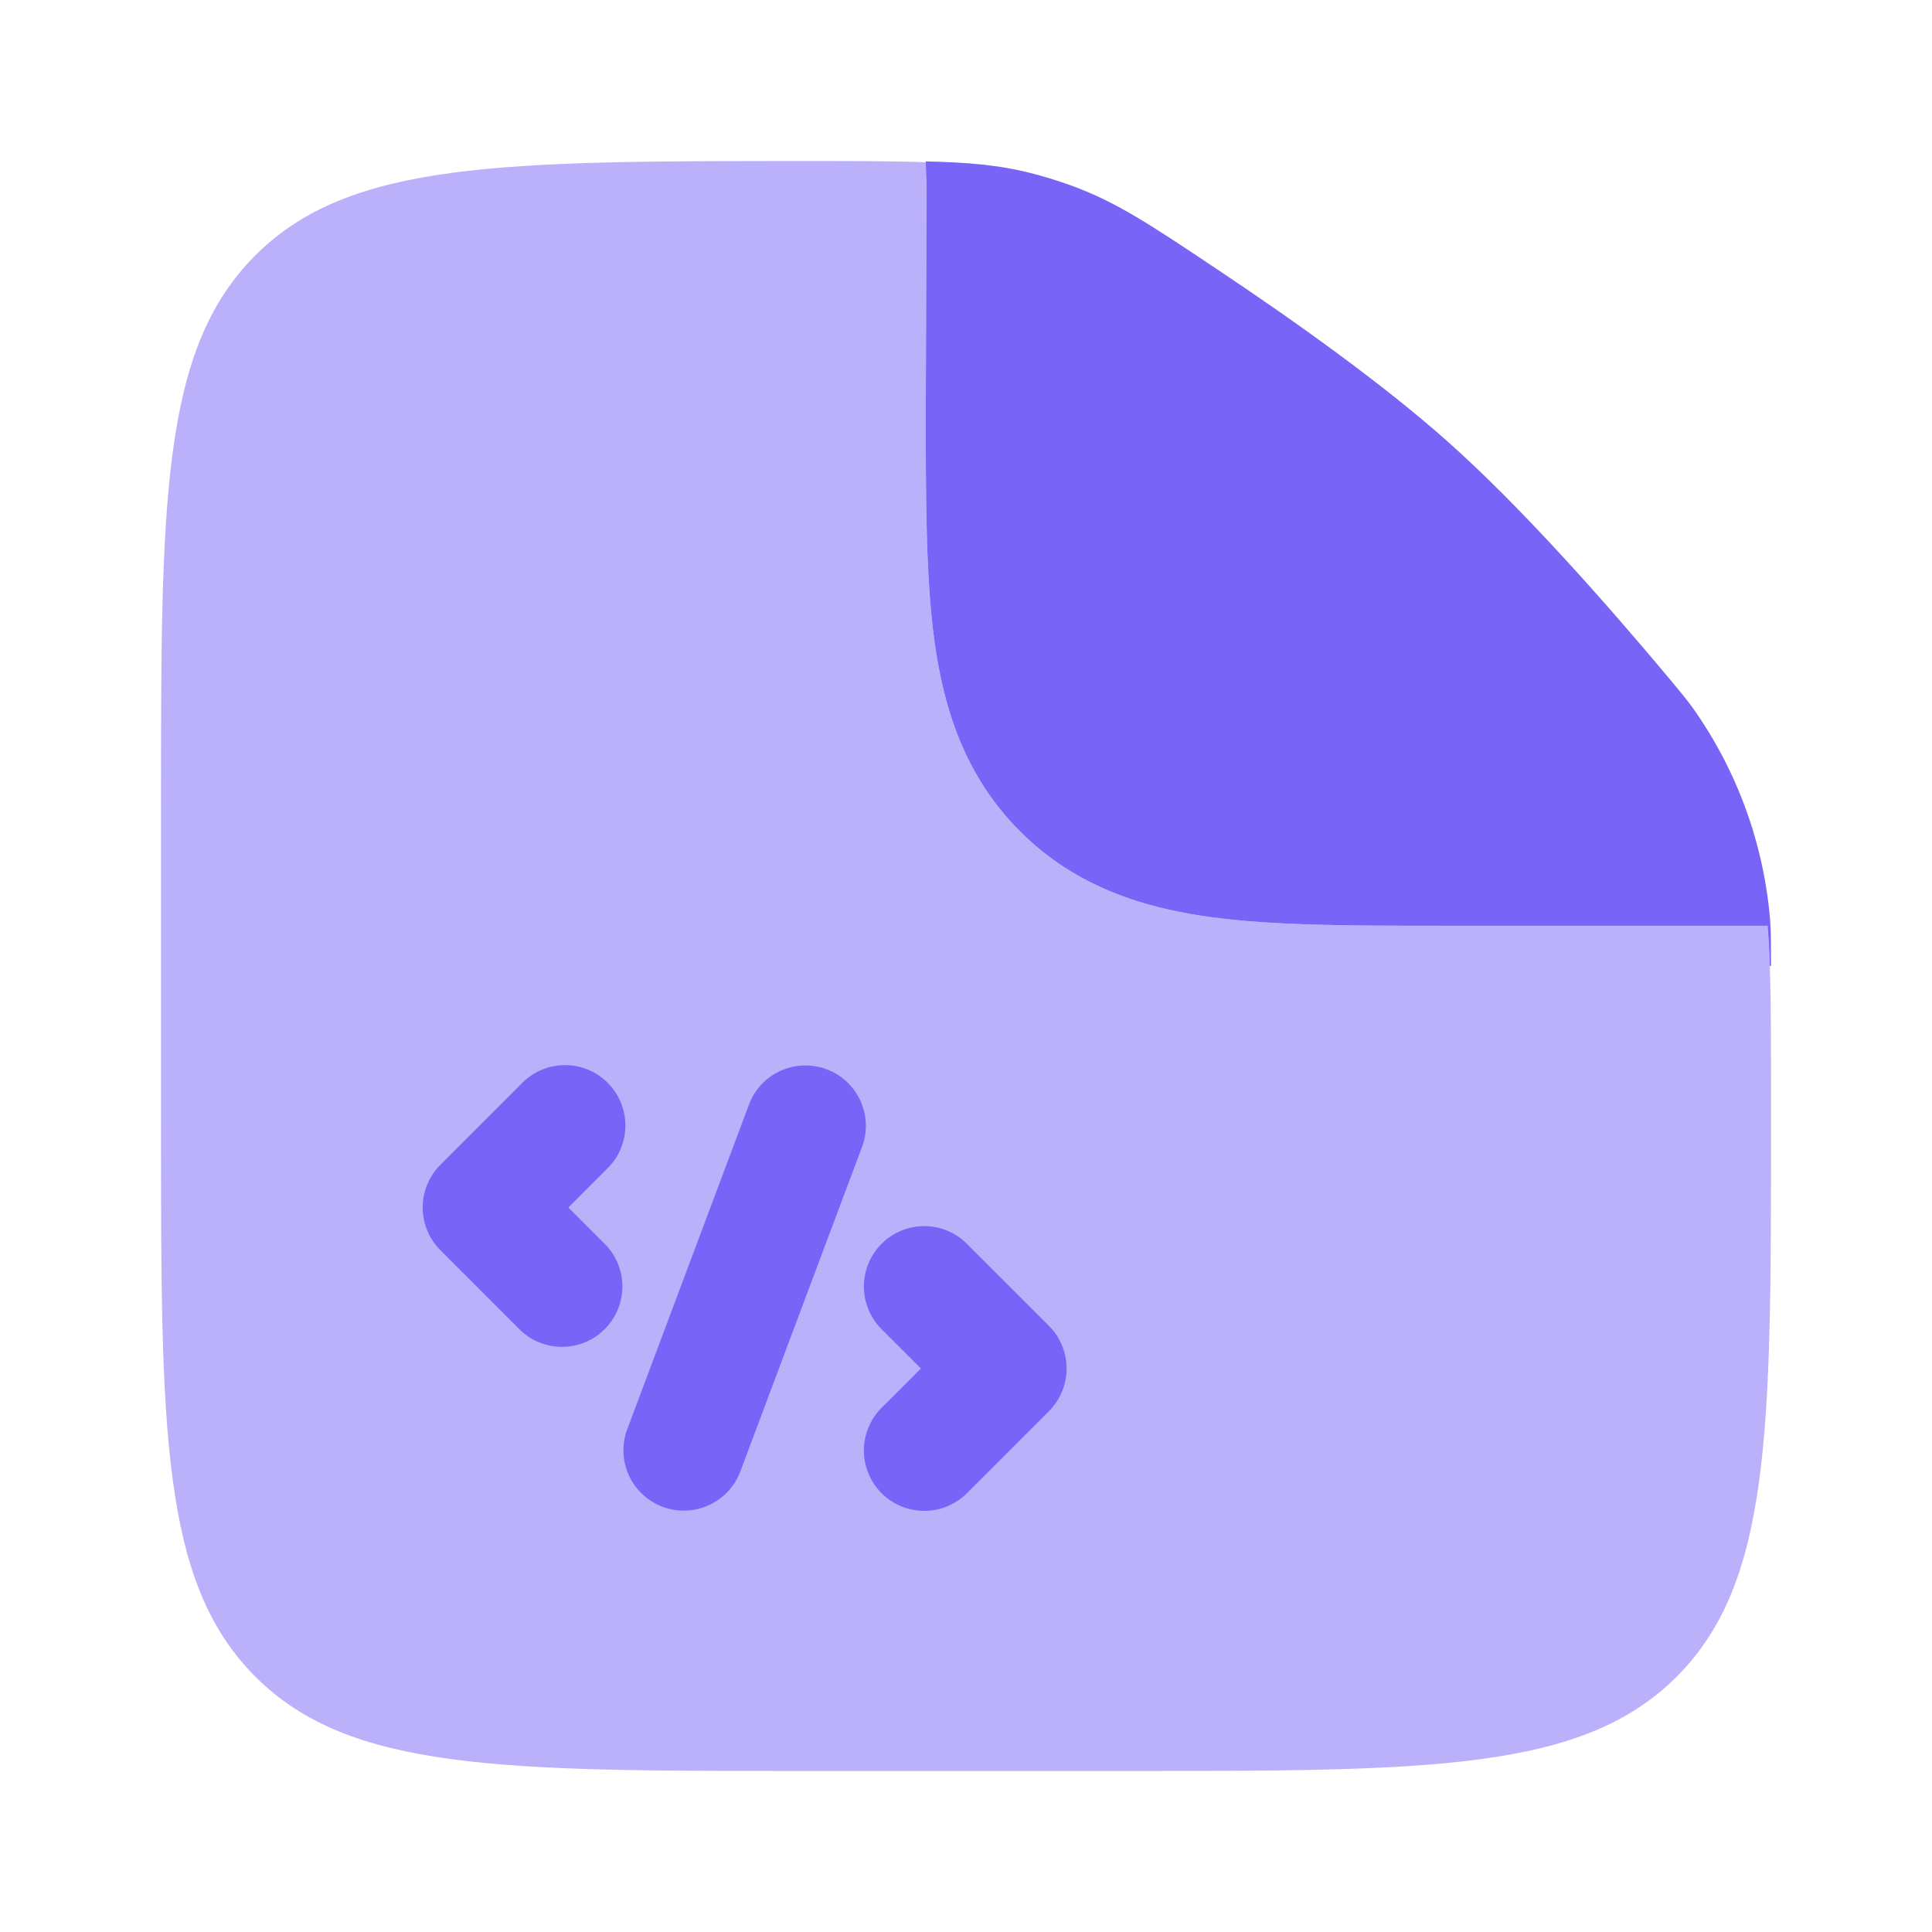
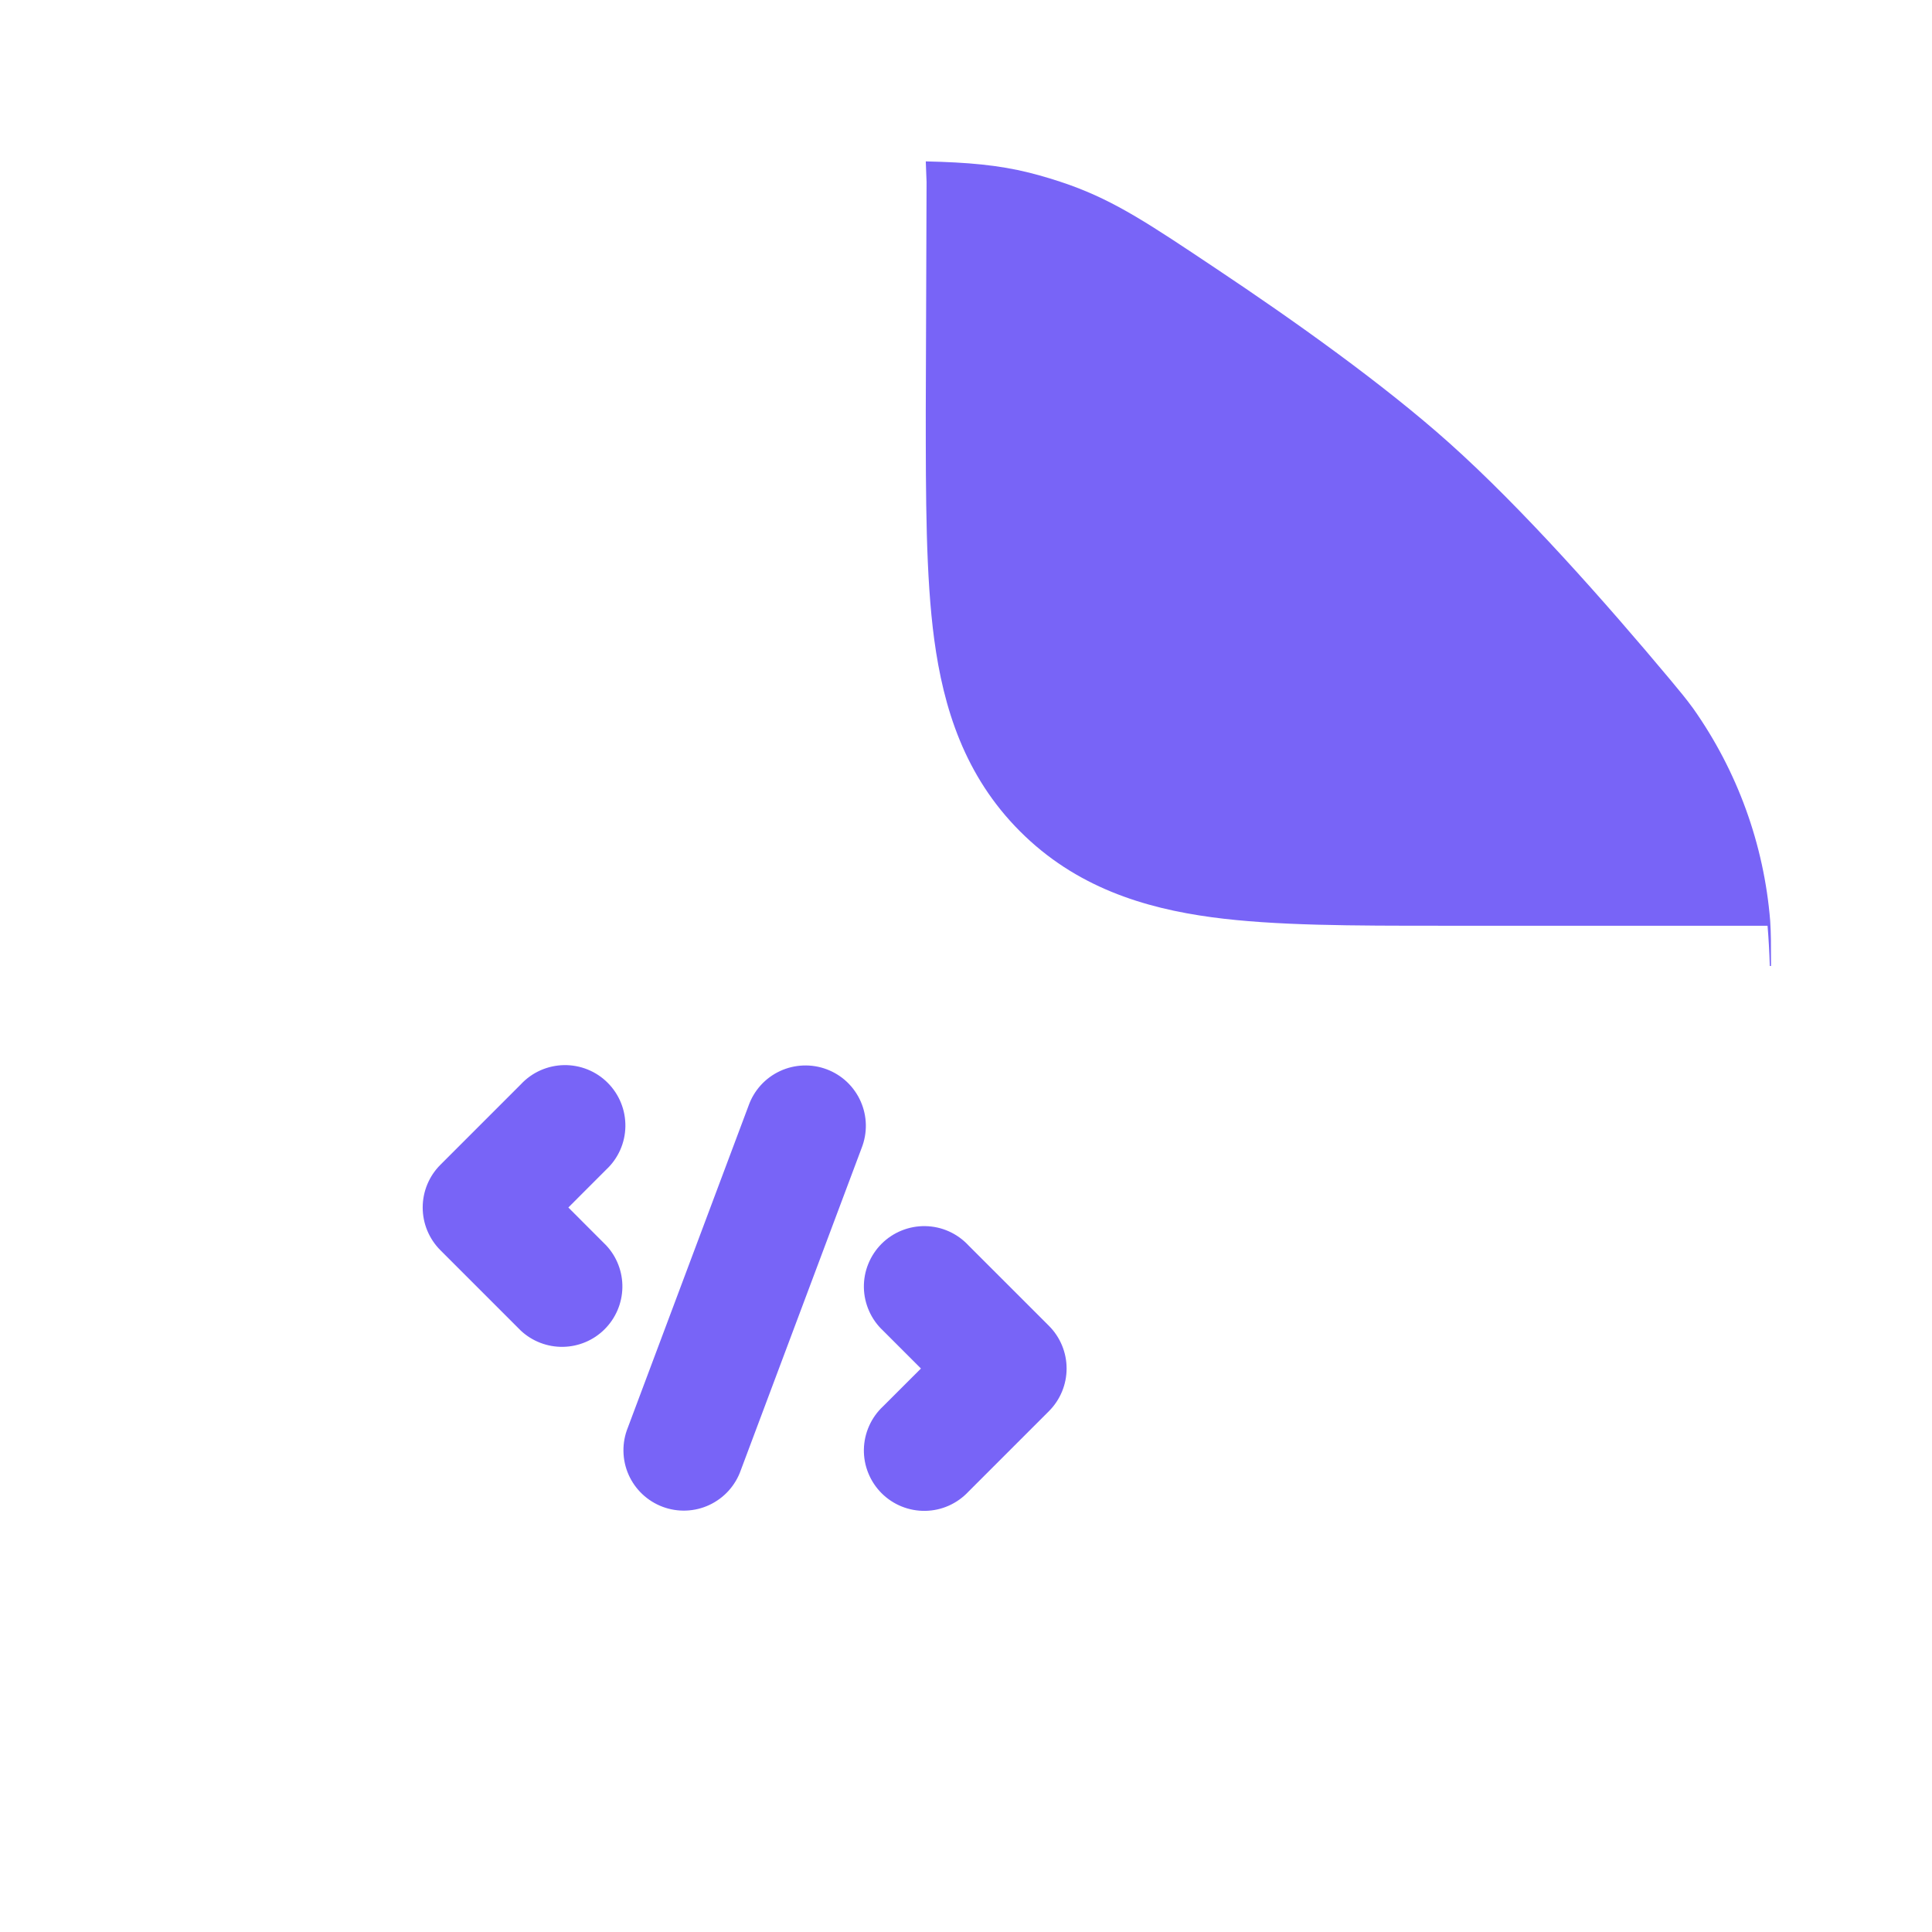
<svg xmlns="http://www.w3.org/2000/svg" width="56" height="56" viewBox="0 0 56 56" fill="none">
-   <path opacity="0.5" fill-rule="evenodd" clip-rule="evenodd" d="M23.334 51.333H32.667C41.466 51.333 45.867 51.333 48.599 48.599C51.334 45.866 51.334 41.466 51.334 32.667V31.647C51.334 29.61 51.334 28.079 51.233 26.833H41.779C39.219 26.833 36.956 26.833 35.133 26.588C33.157 26.322 31.181 25.713 29.568 24.101C27.954 22.486 27.345 20.51 27.079 18.534C26.834 16.711 26.834 14.45 26.834 11.888L26.857 5.276C26.857 5.082 26.873 4.893 26.904 4.706C25.949 4.667 24.818 4.667 23.404 4.667C14.558 4.667 10.134 4.667 7.402 7.401C4.667 10.134 4.667 14.534 4.667 23.333V32.667C4.667 41.466 4.667 45.866 7.402 48.599C10.134 51.333 14.535 51.333 23.334 51.333Z" fill="#7864F7" />
-   <path d="M24.972 33.283C25.058 33.066 25.101 32.835 25.097 32.602C25.093 32.369 25.042 32.139 24.948 31.926C24.854 31.713 24.718 31.52 24.549 31.36C24.38 31.2 24.18 31.076 23.962 30.994C23.744 30.912 23.512 30.875 23.279 30.884C23.046 30.893 22.817 30.948 22.606 31.047C22.395 31.145 22.206 31.285 22.049 31.458C21.893 31.631 21.773 31.833 21.696 32.053L18.196 41.386C18.109 41.602 18.067 41.834 18.071 42.067C18.075 42.3 18.125 42.53 18.219 42.743C18.313 42.956 18.449 43.148 18.618 43.308C18.788 43.468 18.987 43.593 19.206 43.675C19.424 43.757 19.656 43.794 19.889 43.785C20.122 43.776 20.35 43.721 20.561 43.622C20.772 43.523 20.962 43.383 21.118 43.211C21.274 43.038 21.395 42.836 21.472 42.616L24.972 33.283ZM17.57 33.903C17.742 33.743 17.88 33.55 17.976 33.335C18.072 33.12 18.123 32.889 18.127 32.654C18.131 32.419 18.088 32.185 18 31.968C17.912 31.75 17.781 31.552 17.615 31.386C17.449 31.219 17.251 31.088 17.033 31C16.815 30.912 16.581 30.869 16.346 30.873C16.112 30.877 15.88 30.929 15.665 31.024C15.45 31.12 15.257 31.258 15.097 31.43L12.764 33.763C12.436 34.091 12.252 34.536 12.252 35C12.252 35.464 12.436 35.908 12.764 36.237L15.097 38.57C15.429 38.879 15.868 39.047 16.321 39.039C16.774 39.031 17.207 38.848 17.527 38.527C17.848 38.206 18.032 37.774 18.04 37.32C18.048 36.867 17.88 36.428 17.57 36.097L16.474 35L17.57 33.903ZM28.07 36.097C27.91 35.925 27.717 35.787 27.502 35.691C27.288 35.595 27.056 35.544 26.821 35.54C26.586 35.536 26.353 35.579 26.135 35.667C25.917 35.755 25.719 35.886 25.553 36.052C25.387 36.218 25.256 36.416 25.168 36.634C25.079 36.852 25.036 37.086 25.04 37.32C25.044 37.555 25.096 37.787 25.192 38.002C25.287 38.217 25.425 38.41 25.597 38.57L26.694 39.667L25.597 40.763C25.425 40.923 25.287 41.117 25.192 41.331C25.096 41.546 25.044 41.778 25.04 42.013C25.036 42.248 25.079 42.481 25.168 42.699C25.256 42.917 25.387 43.115 25.553 43.281C25.719 43.447 25.917 43.578 26.135 43.666C26.353 43.754 26.586 43.797 26.821 43.793C27.056 43.789 27.288 43.738 27.502 43.642C27.717 43.546 27.91 43.408 28.07 43.237L30.404 40.903C30.732 40.575 30.916 40.13 30.916 39.667C30.916 39.203 30.732 38.758 30.404 38.43L28.07 36.097ZM26.857 5.273L26.834 11.888C26.834 14.448 26.834 16.709 27.079 18.534C27.345 20.51 27.954 22.486 29.568 24.099C31.178 25.711 33.157 26.322 35.133 26.588C36.956 26.833 39.219 26.833 41.779 26.833H51.233C51.264 27.195 51.285 27.582 51.299 28H51.334C51.334 27.375 51.334 27.062 51.31 26.693C51.131 24.476 50.359 22.348 49.075 20.531C48.856 20.232 48.706 20.055 48.41 19.698C46.56 17.486 44.124 14.728 42 12.833C40.11 11.144 37.518 9.298 35.257 7.791C33.316 6.494 32.345 5.845 31.013 5.364C30.625 5.226 30.231 5.106 29.832 5.005C28.936 4.783 28.063 4.706 26.834 4.678L26.857 5.273Z" fill="#7864F7" />
+   <path d="M24.972 33.283C25.058 33.066 25.101 32.835 25.097 32.602C25.093 32.369 25.042 32.139 24.948 31.926C24.854 31.713 24.718 31.52 24.549 31.36C24.38 31.2 24.18 31.076 23.962 30.994C23.744 30.912 23.512 30.875 23.279 30.884C23.046 30.893 22.817 30.948 22.606 31.047C22.395 31.145 22.206 31.285 22.049 31.458C21.893 31.631 21.773 31.833 21.696 32.053L18.196 41.386C18.109 41.602 18.067 41.834 18.071 42.067C18.075 42.3 18.125 42.53 18.219 42.743C18.313 42.956 18.449 43.148 18.618 43.308C18.788 43.468 18.987 43.593 19.206 43.675C19.424 43.757 19.656 43.794 19.889 43.785C20.122 43.776 20.35 43.721 20.561 43.622C20.772 43.523 20.962 43.383 21.118 43.211C21.274 43.038 21.395 42.836 21.472 42.616ZM17.57 33.903C17.742 33.743 17.88 33.55 17.976 33.335C18.072 33.12 18.123 32.889 18.127 32.654C18.131 32.419 18.088 32.185 18 31.968C17.912 31.75 17.781 31.552 17.615 31.386C17.449 31.219 17.251 31.088 17.033 31C16.815 30.912 16.581 30.869 16.346 30.873C16.112 30.877 15.88 30.929 15.665 31.024C15.45 31.12 15.257 31.258 15.097 31.43L12.764 33.763C12.436 34.091 12.252 34.536 12.252 35C12.252 35.464 12.436 35.908 12.764 36.237L15.097 38.57C15.429 38.879 15.868 39.047 16.321 39.039C16.774 39.031 17.207 38.848 17.527 38.527C17.848 38.206 18.032 37.774 18.04 37.32C18.048 36.867 17.88 36.428 17.57 36.097L16.474 35L17.57 33.903ZM28.07 36.097C27.91 35.925 27.717 35.787 27.502 35.691C27.288 35.595 27.056 35.544 26.821 35.54C26.586 35.536 26.353 35.579 26.135 35.667C25.917 35.755 25.719 35.886 25.553 36.052C25.387 36.218 25.256 36.416 25.168 36.634C25.079 36.852 25.036 37.086 25.04 37.32C25.044 37.555 25.096 37.787 25.192 38.002C25.287 38.217 25.425 38.41 25.597 38.57L26.694 39.667L25.597 40.763C25.425 40.923 25.287 41.117 25.192 41.331C25.096 41.546 25.044 41.778 25.04 42.013C25.036 42.248 25.079 42.481 25.168 42.699C25.256 42.917 25.387 43.115 25.553 43.281C25.719 43.447 25.917 43.578 26.135 43.666C26.353 43.754 26.586 43.797 26.821 43.793C27.056 43.789 27.288 43.738 27.502 43.642C27.717 43.546 27.91 43.408 28.07 43.237L30.404 40.903C30.732 40.575 30.916 40.13 30.916 39.667C30.916 39.203 30.732 38.758 30.404 38.43L28.07 36.097ZM26.857 5.273L26.834 11.888C26.834 14.448 26.834 16.709 27.079 18.534C27.345 20.51 27.954 22.486 29.568 24.099C31.178 25.711 33.157 26.322 35.133 26.588C36.956 26.833 39.219 26.833 41.779 26.833H51.233C51.264 27.195 51.285 27.582 51.299 28H51.334C51.334 27.375 51.334 27.062 51.31 26.693C51.131 24.476 50.359 22.348 49.075 20.531C48.856 20.232 48.706 20.055 48.41 19.698C46.56 17.486 44.124 14.728 42 12.833C40.11 11.144 37.518 9.298 35.257 7.791C33.316 6.494 32.345 5.845 31.013 5.364C30.625 5.226 30.231 5.106 29.832 5.005C28.936 4.783 28.063 4.706 26.834 4.678L26.857 5.273Z" fill="#7864F7" />
</svg>